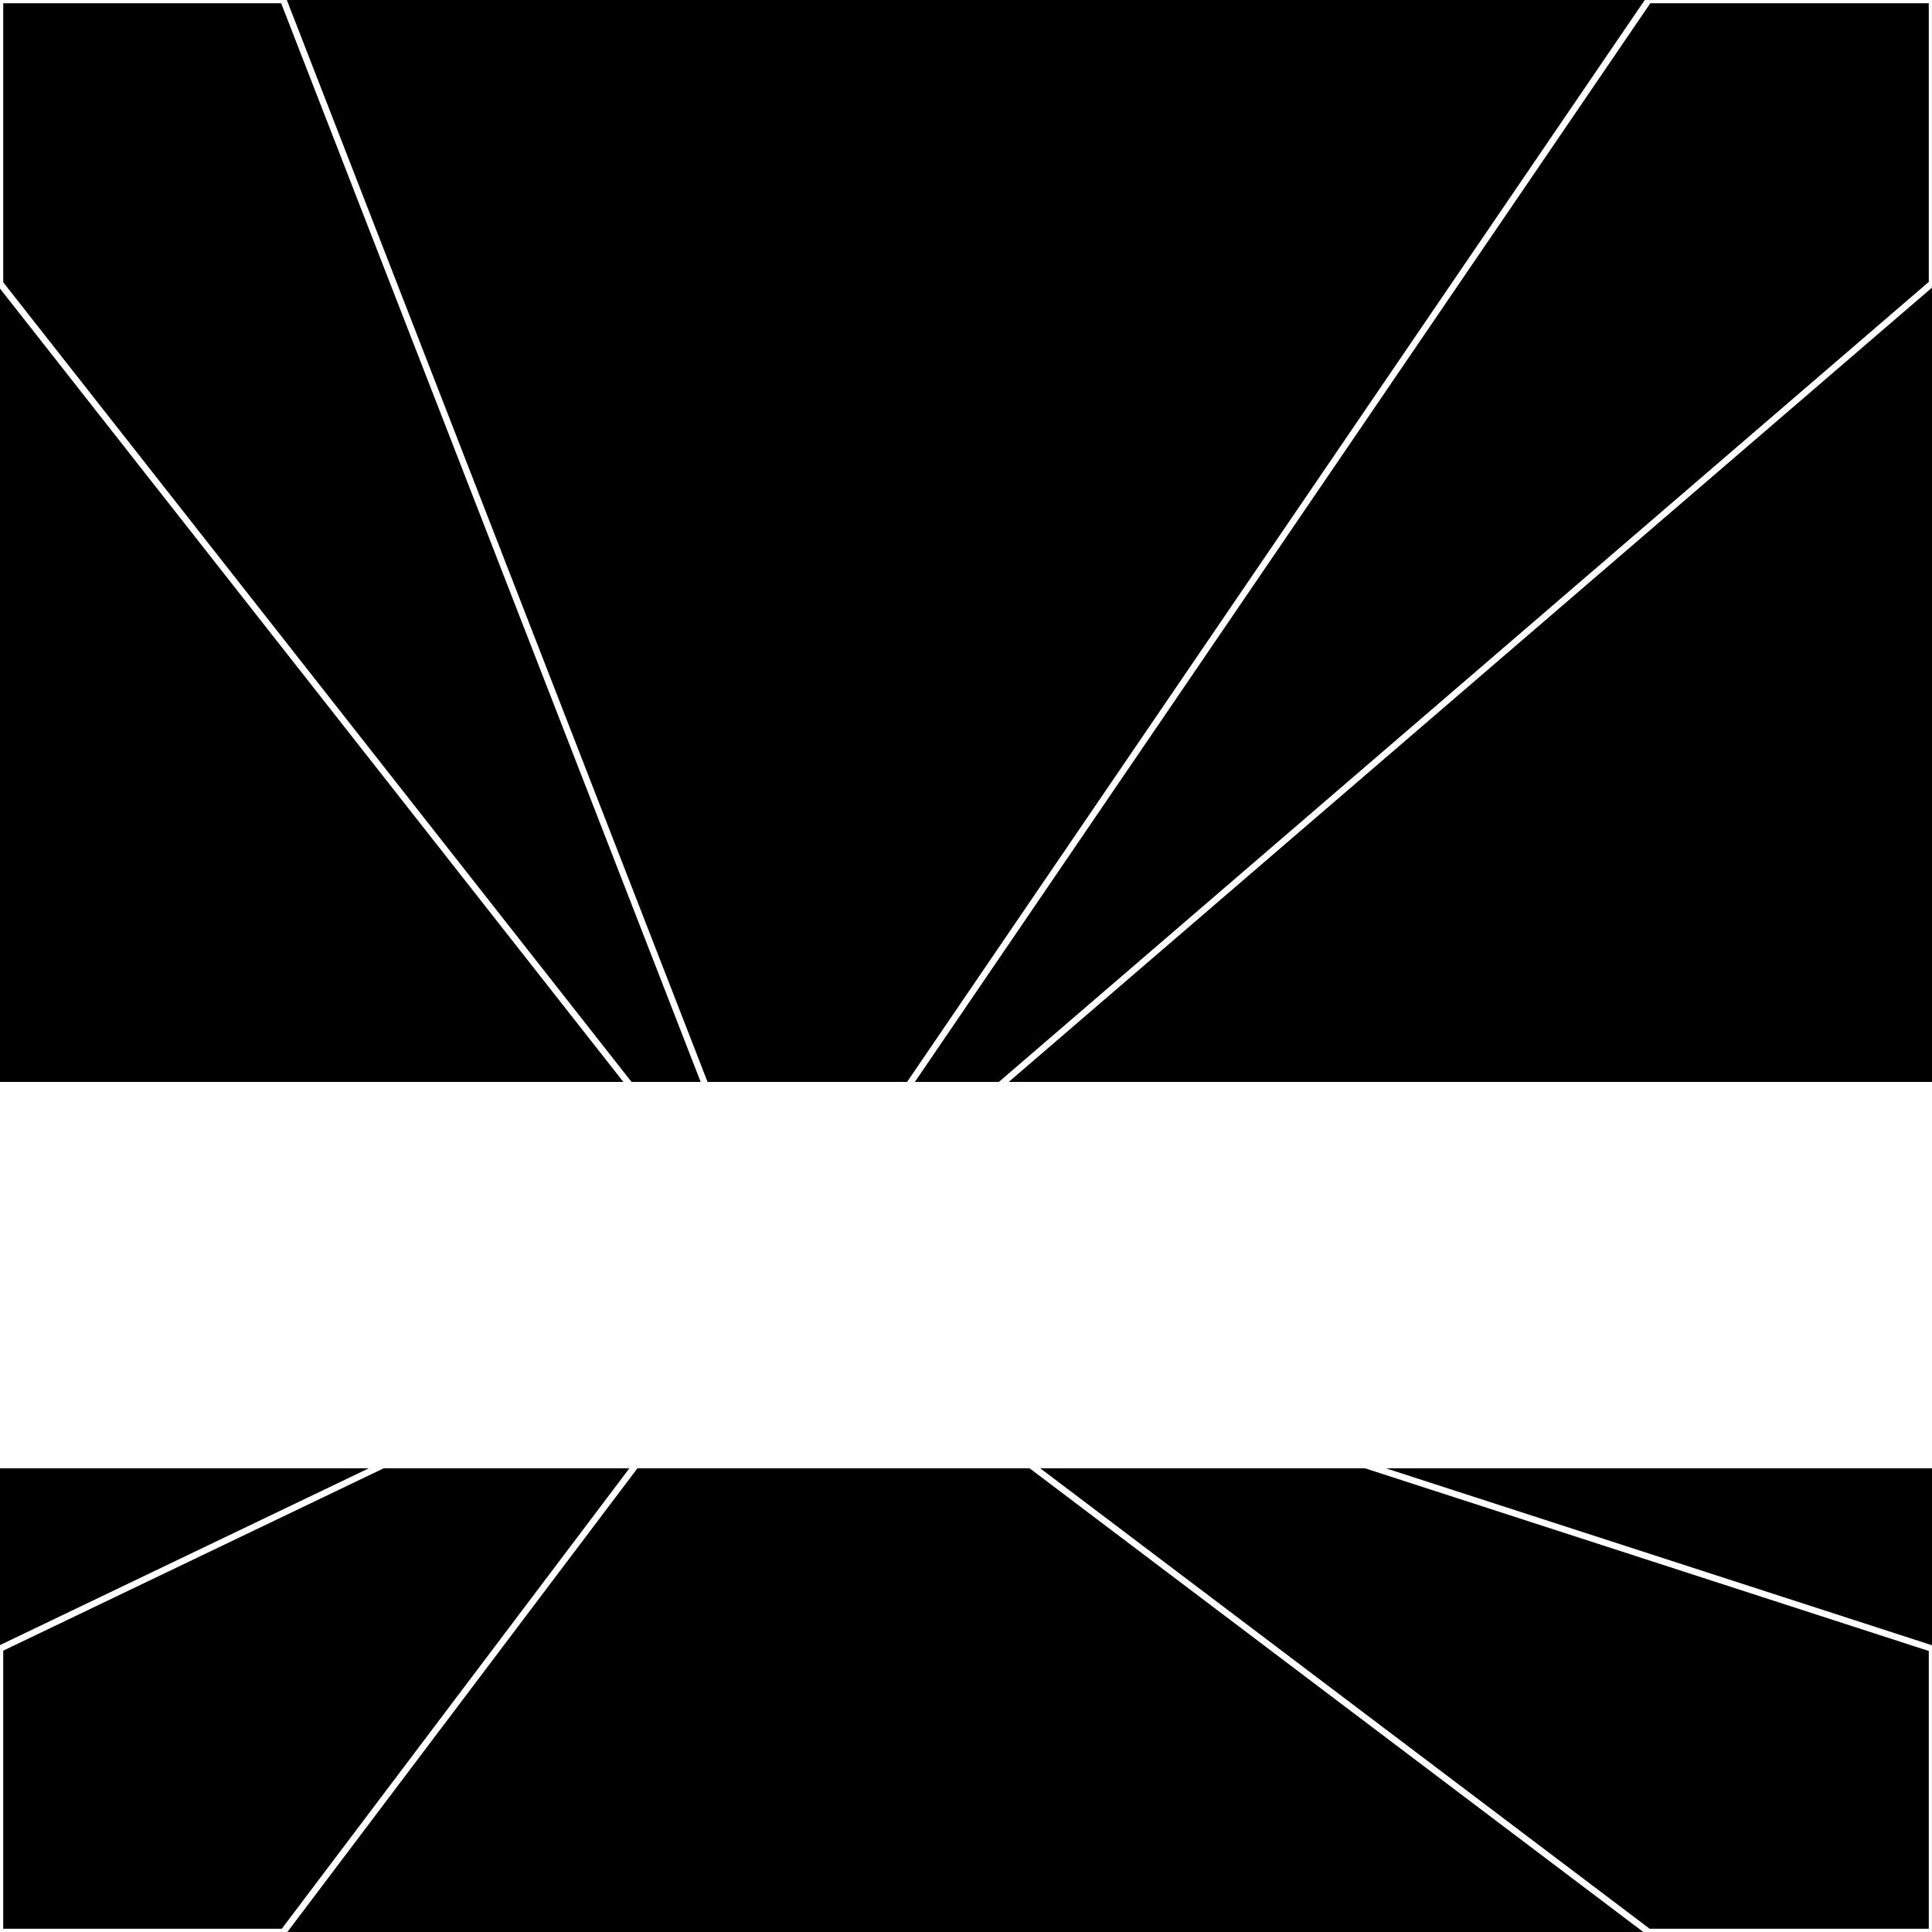
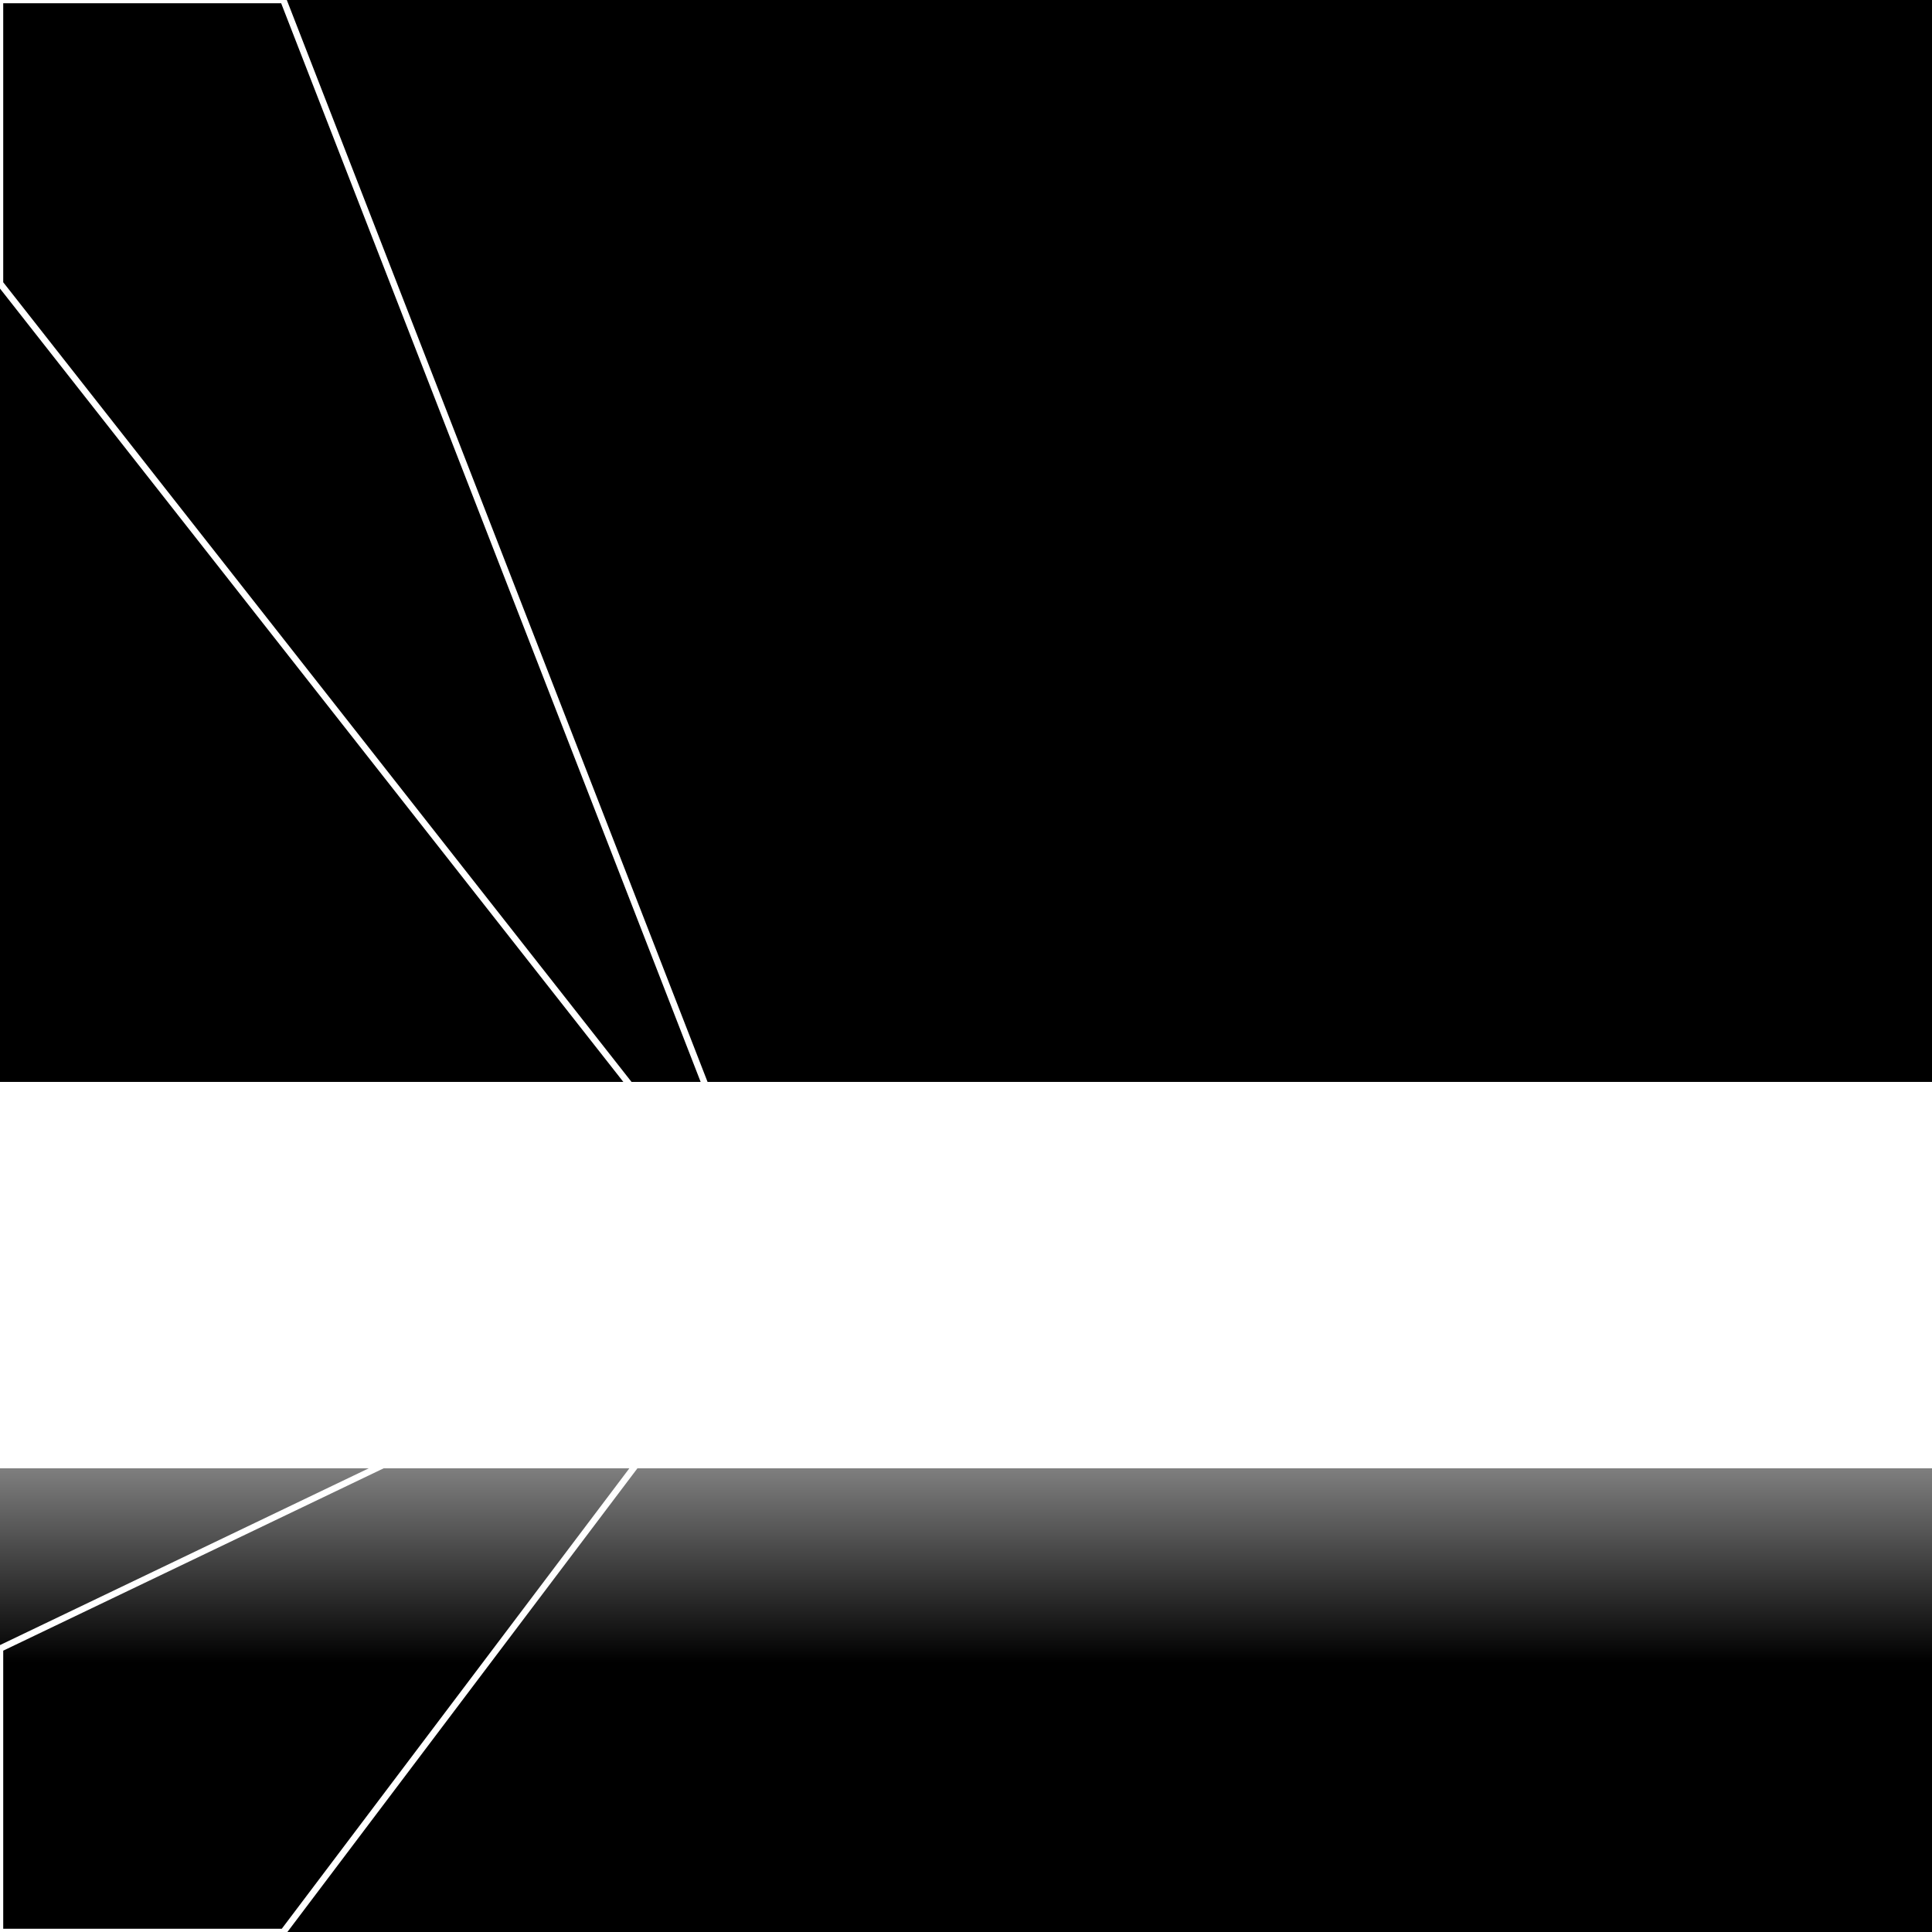
<svg xmlns="http://www.w3.org/2000/svg" width="300" height="300" style="background:#000">
  <linearGradient id="topGradient" gradientTransform="rotate(90)">
    <stop stop-color="white" offset="80%" stop-opacity="0" />
    <stop stop-color="white" offset="100%" stop-opacity="1" />
  </linearGradient>
  <filter id="room">
    <feTurbulence baseFrequency="0.077" seed="1707288" result="turb" />
    <feColorMatrix values="-42 26 -34 -49 1 -63 -35 -33 -55 1 14 -34 5 7 1 -40 -50 16 64 1 " />
  </filter>
  <filter id="stars">
    <feTurbulence type="fractalNoise" numOctaves="3" baseFrequency="0.099" seed="92713" result="turb" />
    <feColorMatrix values="15 0 0 0 0 0 15 0 0 0 0 0 15 0 0 0 0 0 -15 5" />
  </filter>
  <rect width="300" height="300" filter="url(#room)" transform="translate(0,-132)" />
  <rect width="300" height="300" filter="url(#room)" transform="translate(0,528) scale(-1,1) rotate(180)" />
  <rect width="300" height="300" fill="url(#topGradient)" transform="translate(0,-102)" />
  <rect width="300" height="300" fill="url(#topGradient)" transform="translate(0,498) scale(-1,1) rotate(180)" />
  <rect width="300" height="300" filter="url(#stars)" transform="translate(0,-132)" />
-   <rect width="300" height="300" filter="url(#stars)" transform="translate(0,528) scale(-1,1) rotate(180)" />
  <polygon points="44,0 0,0 0,44 121,198" fill="none" stroke="white" />
  <polygon points="0,256 0,300 44,300 121,198" fill="none" stroke="white" />
-   <polygon points="256,0 300,0 300,44 121,198" fill="none" stroke="white" />
-   <polygon points="300,256 300,300 256,300 121,198" fill="none" stroke="white" />
</svg>